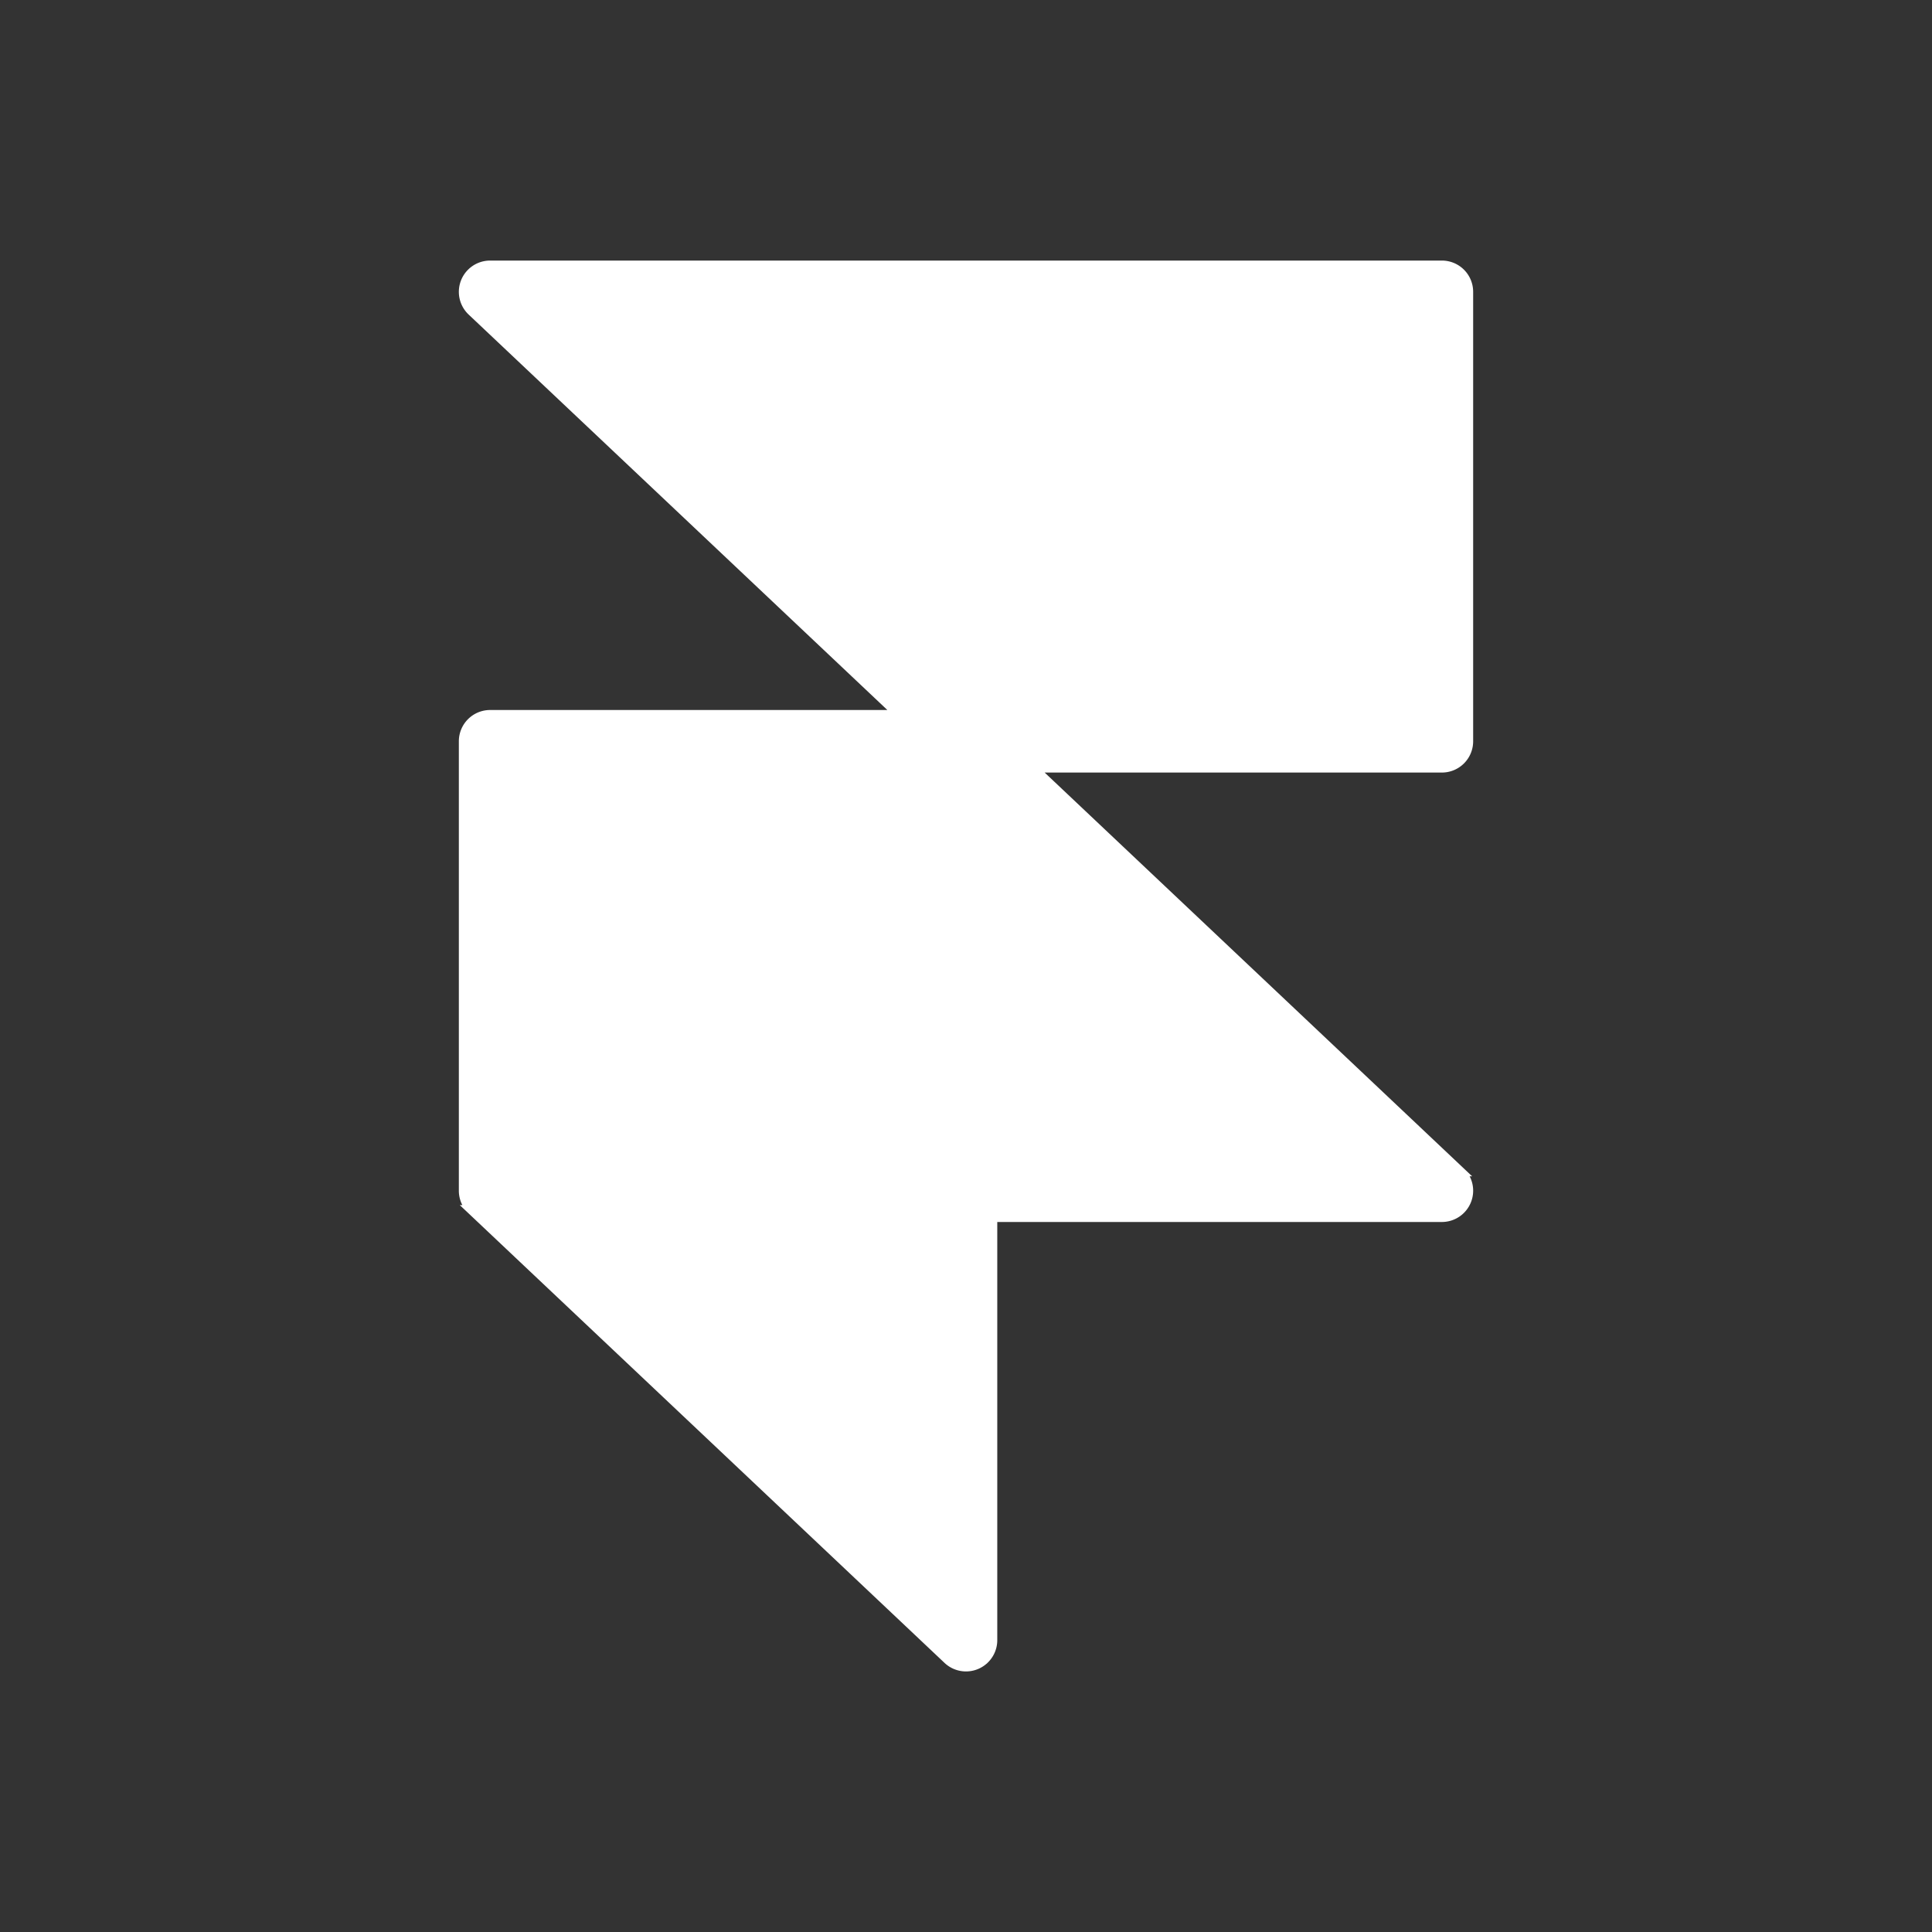
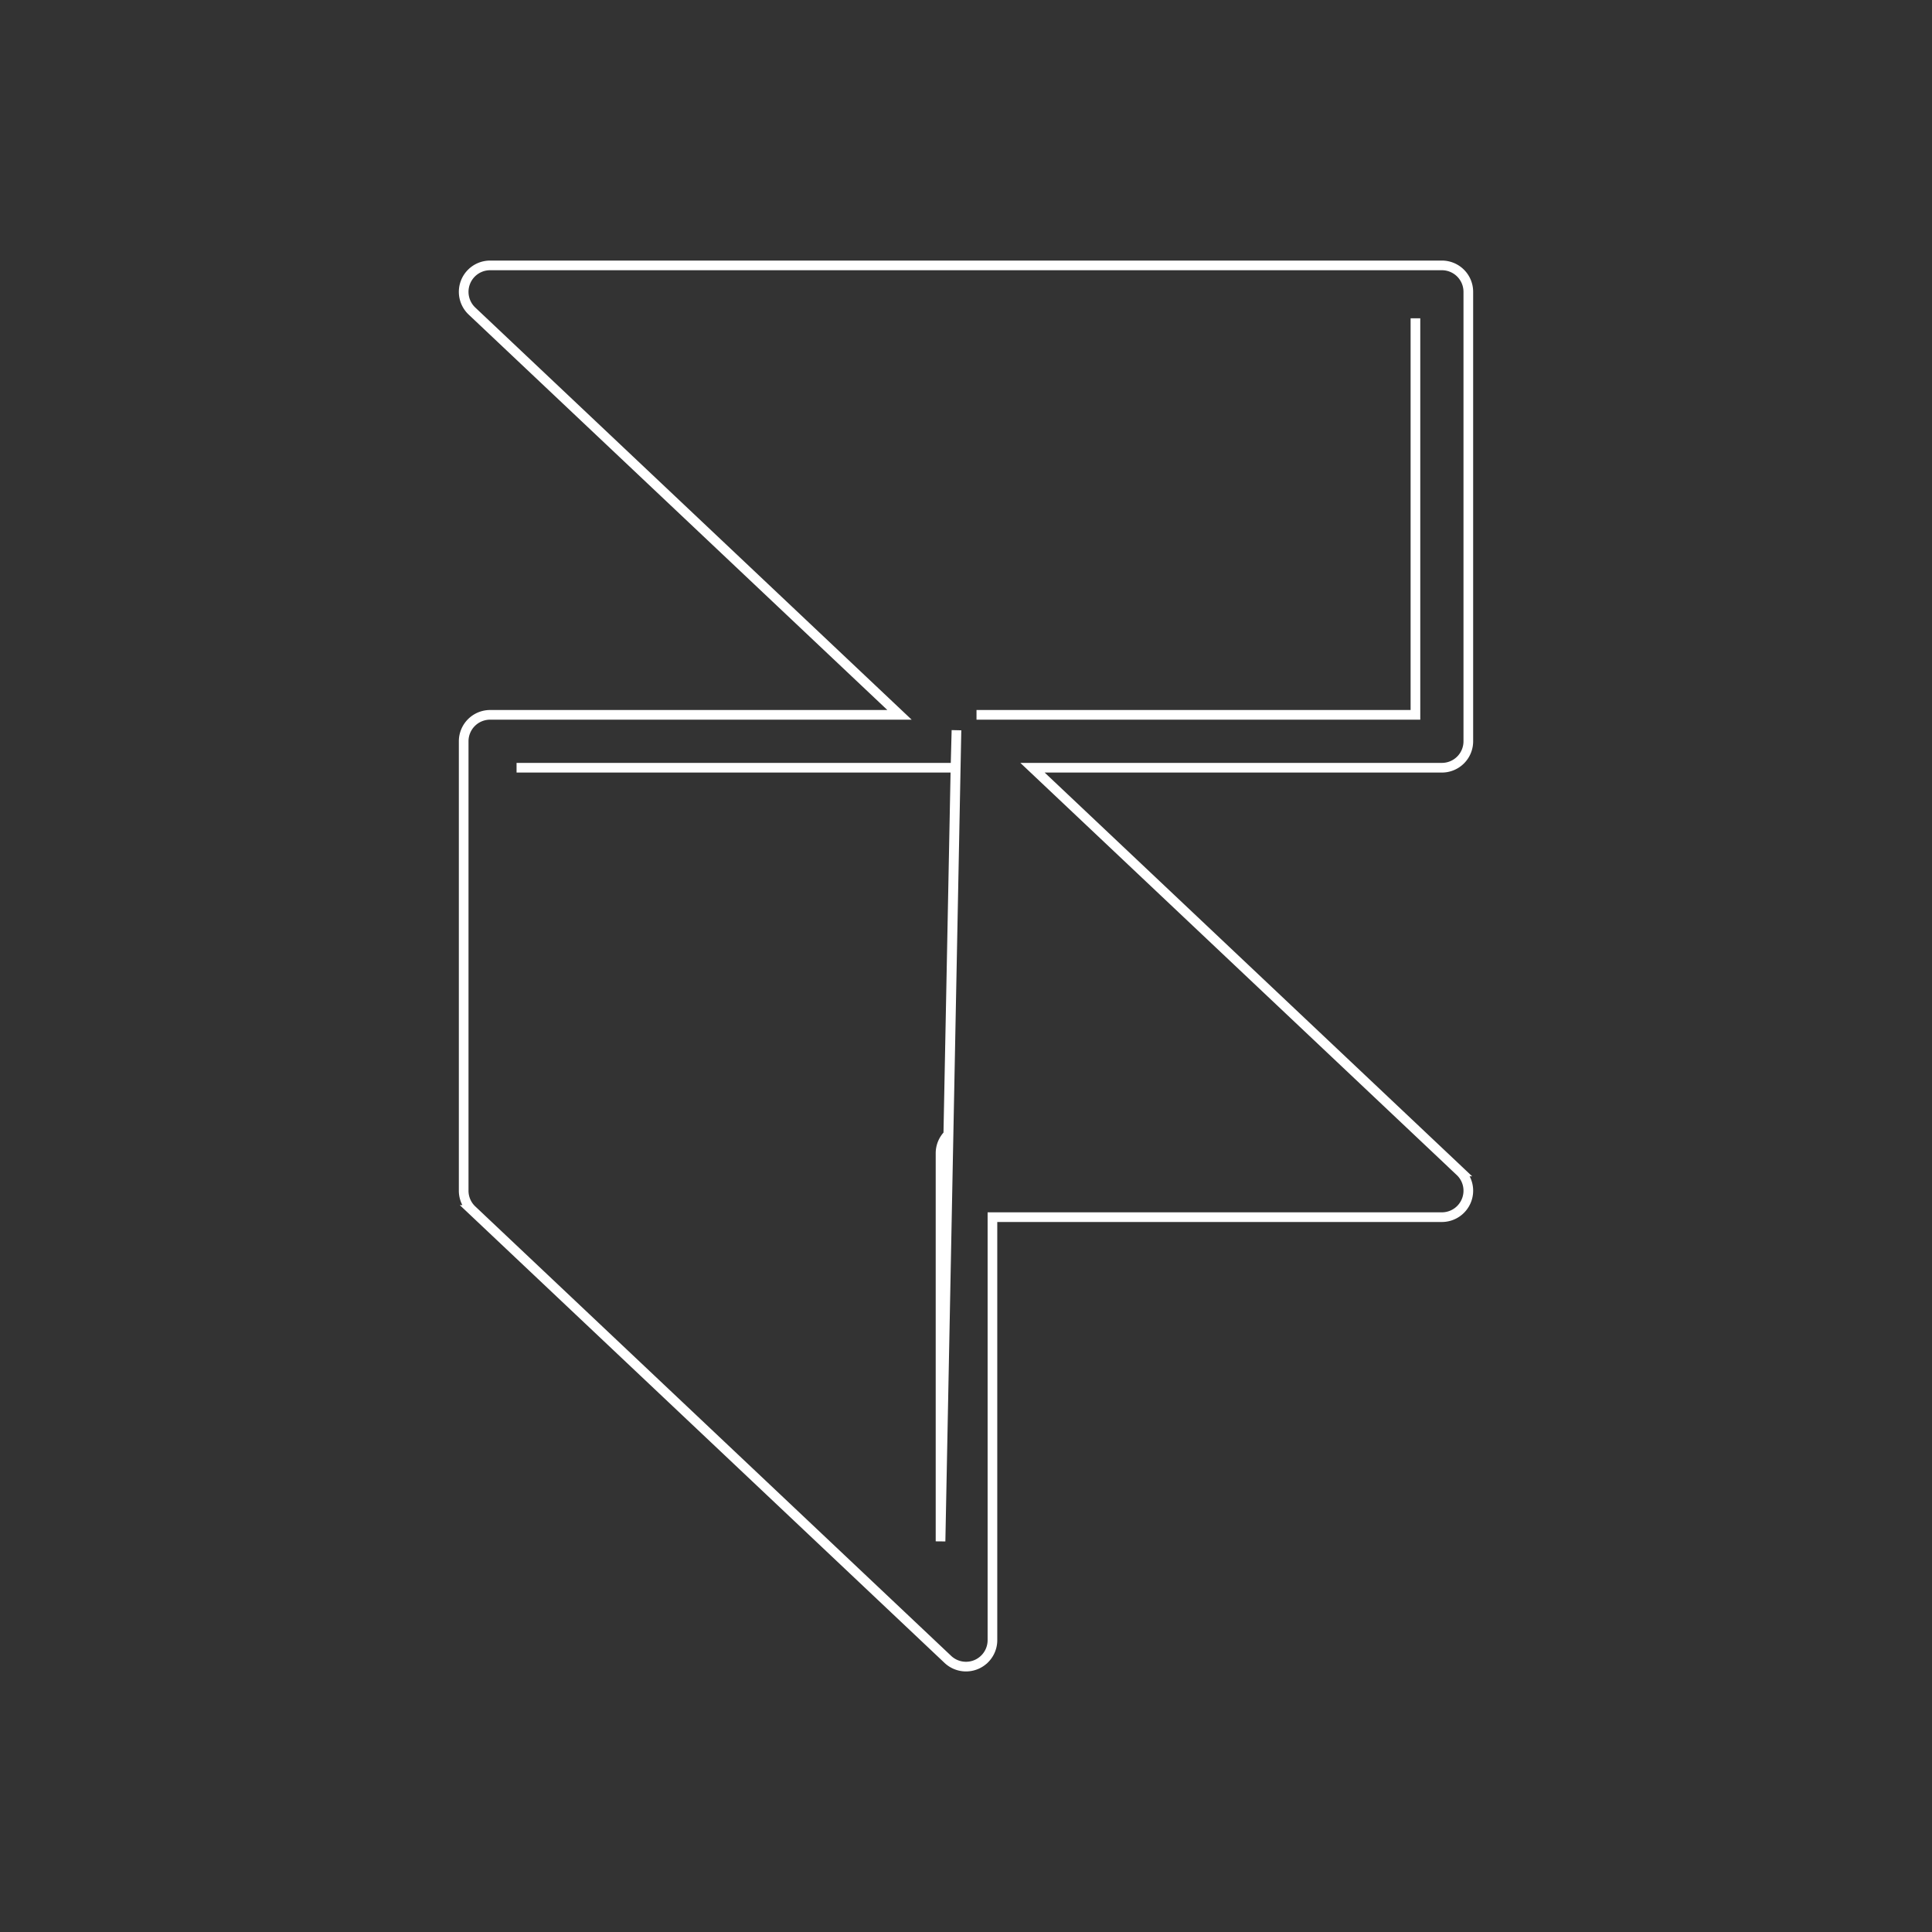
<svg xmlns="http://www.w3.org/2000/svg" width="200" height="200" fill="none">
  <rect width="100%" height="100%" fill="#333333" stroke="none" />
-   <path fill="#fff" d="M100.001 172.526c-.7 0-1.372-.267-1.88-.747l-49.263-46.526a2.732 2.732 0 0 1-.858-1.99V76.737A2.737 2.737 0 0 1 50.737 74h42.38l-44.26-41.8a2.737 2.737 0 0 1 1.88-4.726h98.526A2.736 2.736 0 0 1 152 30.21v46.527a2.734 2.734 0 0 1-2.737 2.737h-42.379l44.258 41.799a2.73 2.73 0 0 1 .664 3.001 2.74 2.74 0 0 1-2.543 1.726h-46.526v43.789c0 .726-.288 1.422-.802 1.935a2.732 2.732 0 0 1-1.934.802Zm-1.09-93.053-1.648 83.967v-40.177c0-.726.288-1.422.802-1.935.513-.514-.625-3.881.101-3.881l.235-11.973.51-26Z" />
-   <path stroke="#fff" d="m98.912 79.474-.51 26-.236 11.973c-.726 0 .412 3.367-.101 3.881a2.735 2.735 0 0 0-.802 1.935v40.177l1.649-83.966Zm0 0H53.474M101.088 74h45.438V32.947m-46.525 139.579c-.7 0-1.372-.267-1.88-.747l-49.263-46.526a2.732 2.732 0 0 1-.858-1.99V76.737A2.737 2.737 0 0 1 50.737 74h42.38l-44.26-41.8a2.737 2.737 0 0 1 1.88-4.726h98.526A2.736 2.736 0 0 1 152 30.21v46.527a2.734 2.734 0 0 1-2.737 2.737h-42.379l44.258 41.799a2.73 2.73 0 0 1 .664 3.001 2.74 2.74 0 0 1-2.543 1.726h-46.526v43.789c0 .726-.288 1.422-.802 1.935a2.732 2.732 0 0 1-1.934.802Z" />
+   <path stroke="#fff" d="m98.912 79.474-.51 26-.236 11.973a2.735 2.735 0 0 0-.802 1.935v40.177l1.649-83.966Zm0 0H53.474M101.088 74h45.438V32.947m-46.525 139.579c-.7 0-1.372-.267-1.88-.747l-49.263-46.526a2.732 2.732 0 0 1-.858-1.99V76.737A2.737 2.737 0 0 1 50.737 74h42.38l-44.26-41.8a2.737 2.737 0 0 1 1.88-4.726h98.526A2.736 2.736 0 0 1 152 30.21v46.527a2.734 2.734 0 0 1-2.737 2.737h-42.379l44.258 41.799a2.73 2.73 0 0 1 .664 3.001 2.74 2.74 0 0 1-2.543 1.726h-46.526v43.789c0 .726-.288 1.422-.802 1.935a2.732 2.732 0 0 1-1.934.802Z" />
</svg>